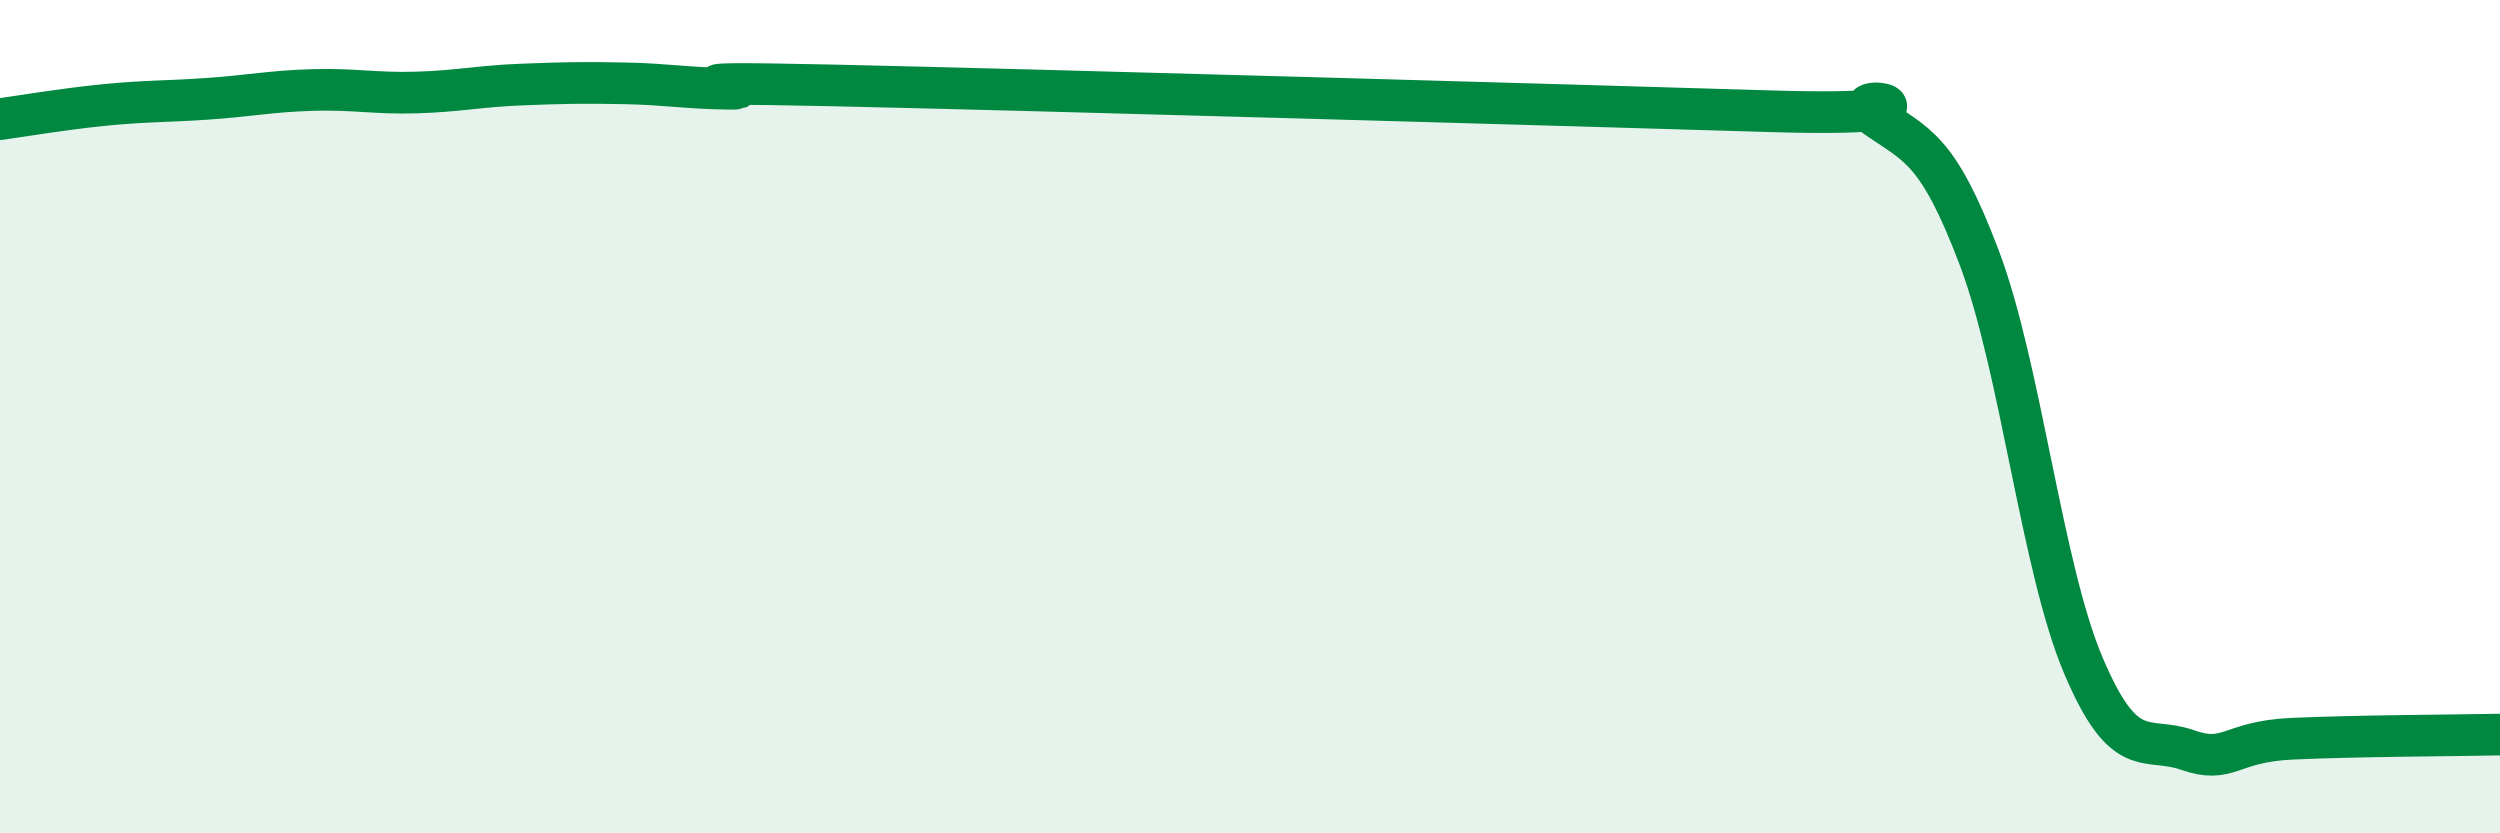
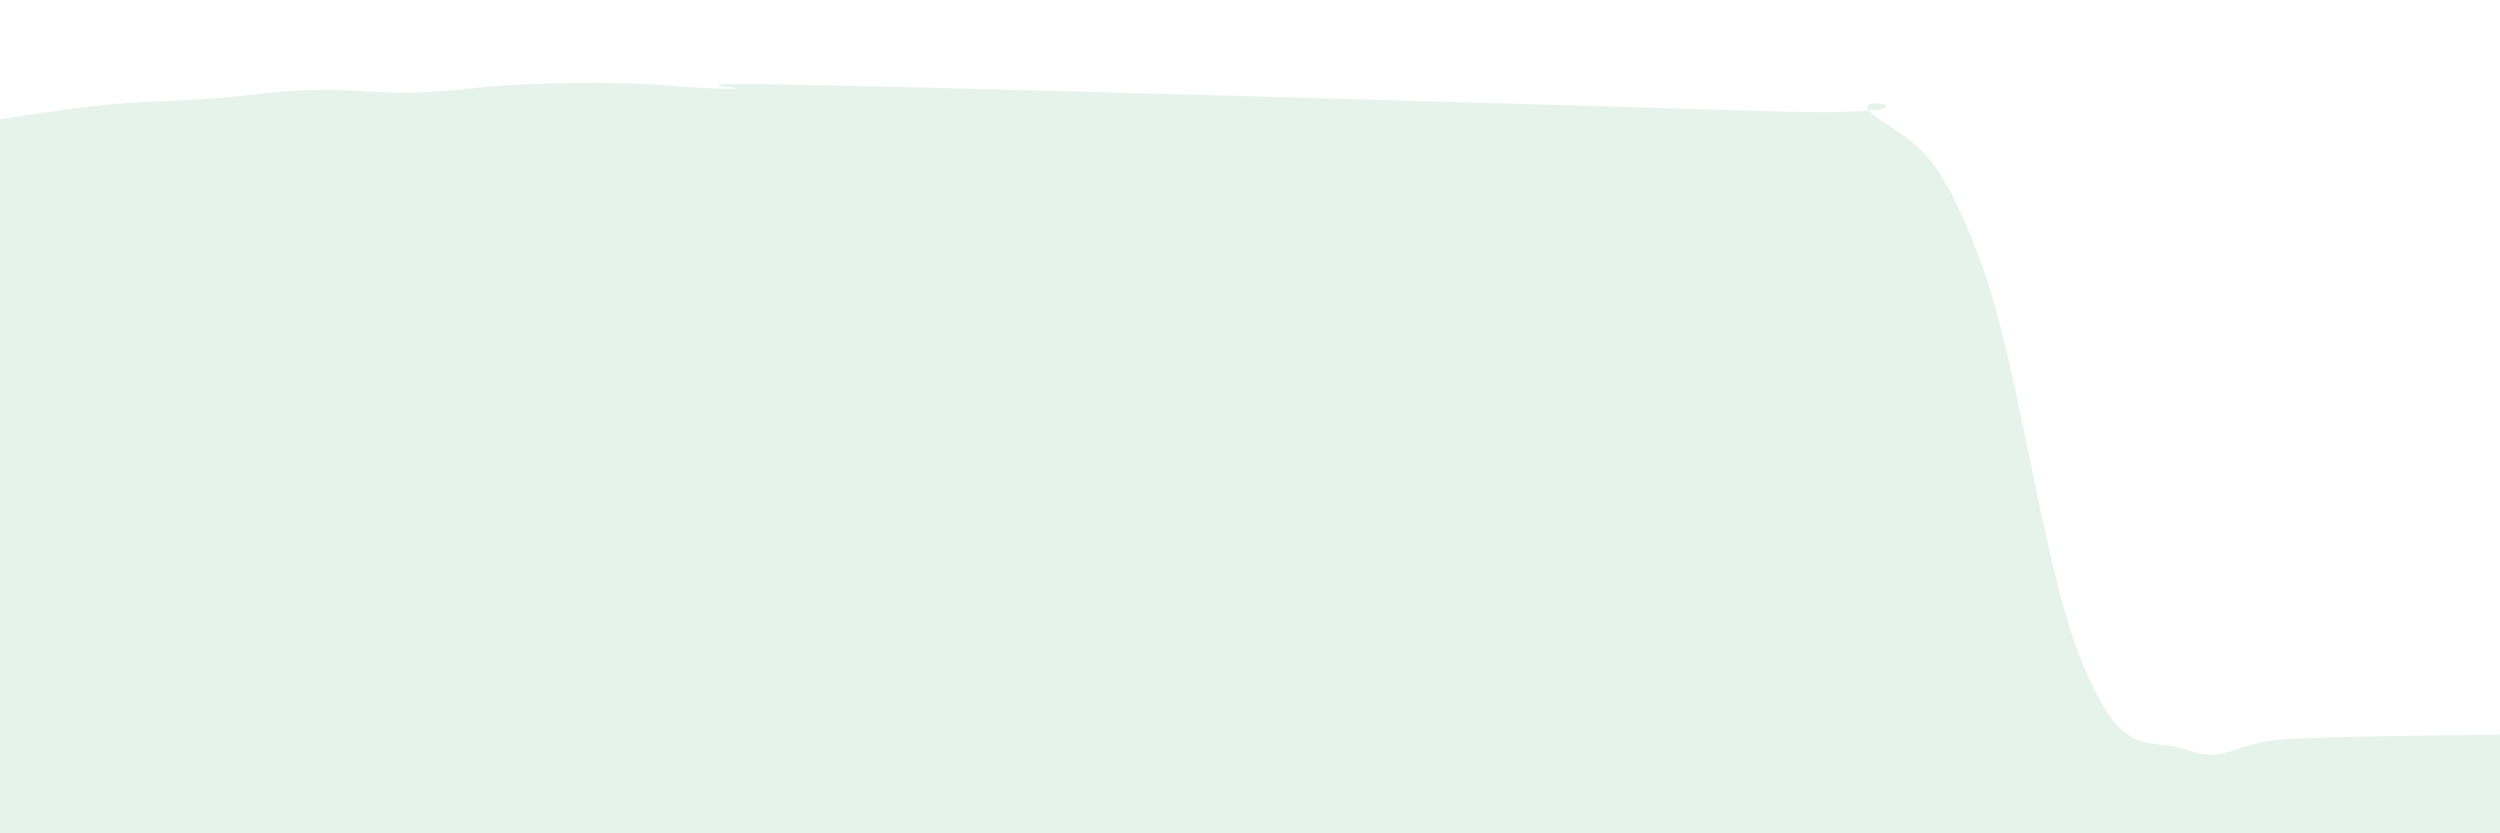
<svg xmlns="http://www.w3.org/2000/svg" width="60" height="20" viewBox="0 0 60 20">
  <path d="M 0,2.86 C 0.5,2.79 1.5,2.62 2.5,2.52 C 3.5,2.42 4,2.44 5,2.37 C 6,2.3 6.5,2.19 7.5,2.16 C 8.5,2.13 9,2.25 10,2.22 C 11,2.19 11.5,2.07 12.5,2.03 C 13.5,1.99 14,1.98 15,2 C 16,2.02 16.5,2.12 17.5,2.13 C 18.5,2.14 15,1.94 20,2.05 C 25,2.16 37.5,2.52 42.5,2.67 C 47.5,2.82 44,2.09 45,2.79 C 46,3.49 46.5,3.54 47.5,6.18 C 48.5,8.82 49,13.61 50,15.97 C 51,18.33 51.5,17.65 52.5,18 C 53.5,18.35 53.5,17.8 55,17.73 C 56.5,17.66 59,17.65 60,17.63L60 20L0 20Z" fill="#008740" opacity="0.1" stroke-linecap="round" stroke-linejoin="round" />
-   <path d="M 0,2.86 C 0.5,2.79 1.5,2.62 2.5,2.52 C 3.5,2.42 4,2.44 5,2.37 C 6,2.3 6.5,2.19 7.5,2.16 C 8.5,2.13 9,2.25 10,2.22 C 11,2.19 11.5,2.07 12.5,2.03 C 13.5,1.99 14,1.98 15,2 C 16,2.02 16.5,2.12 17.5,2.13 C 18.5,2.14 15,1.94 20,2.05 C 25,2.16 37.5,2.52 42.5,2.67 C 47.5,2.82 44,2.09 45,2.79 C 46,3.49 46.5,3.54 47.5,6.18 C 48.5,8.82 49,13.61 50,15.97 C 51,18.33 51.5,17.65 52.5,18 C 53.5,18.35 53.5,17.8 55,17.73 C 56.5,17.66 59,17.65 60,17.63" stroke="#008740" stroke-width="1" fill="none" stroke-linecap="round" stroke-linejoin="round" />
</svg>